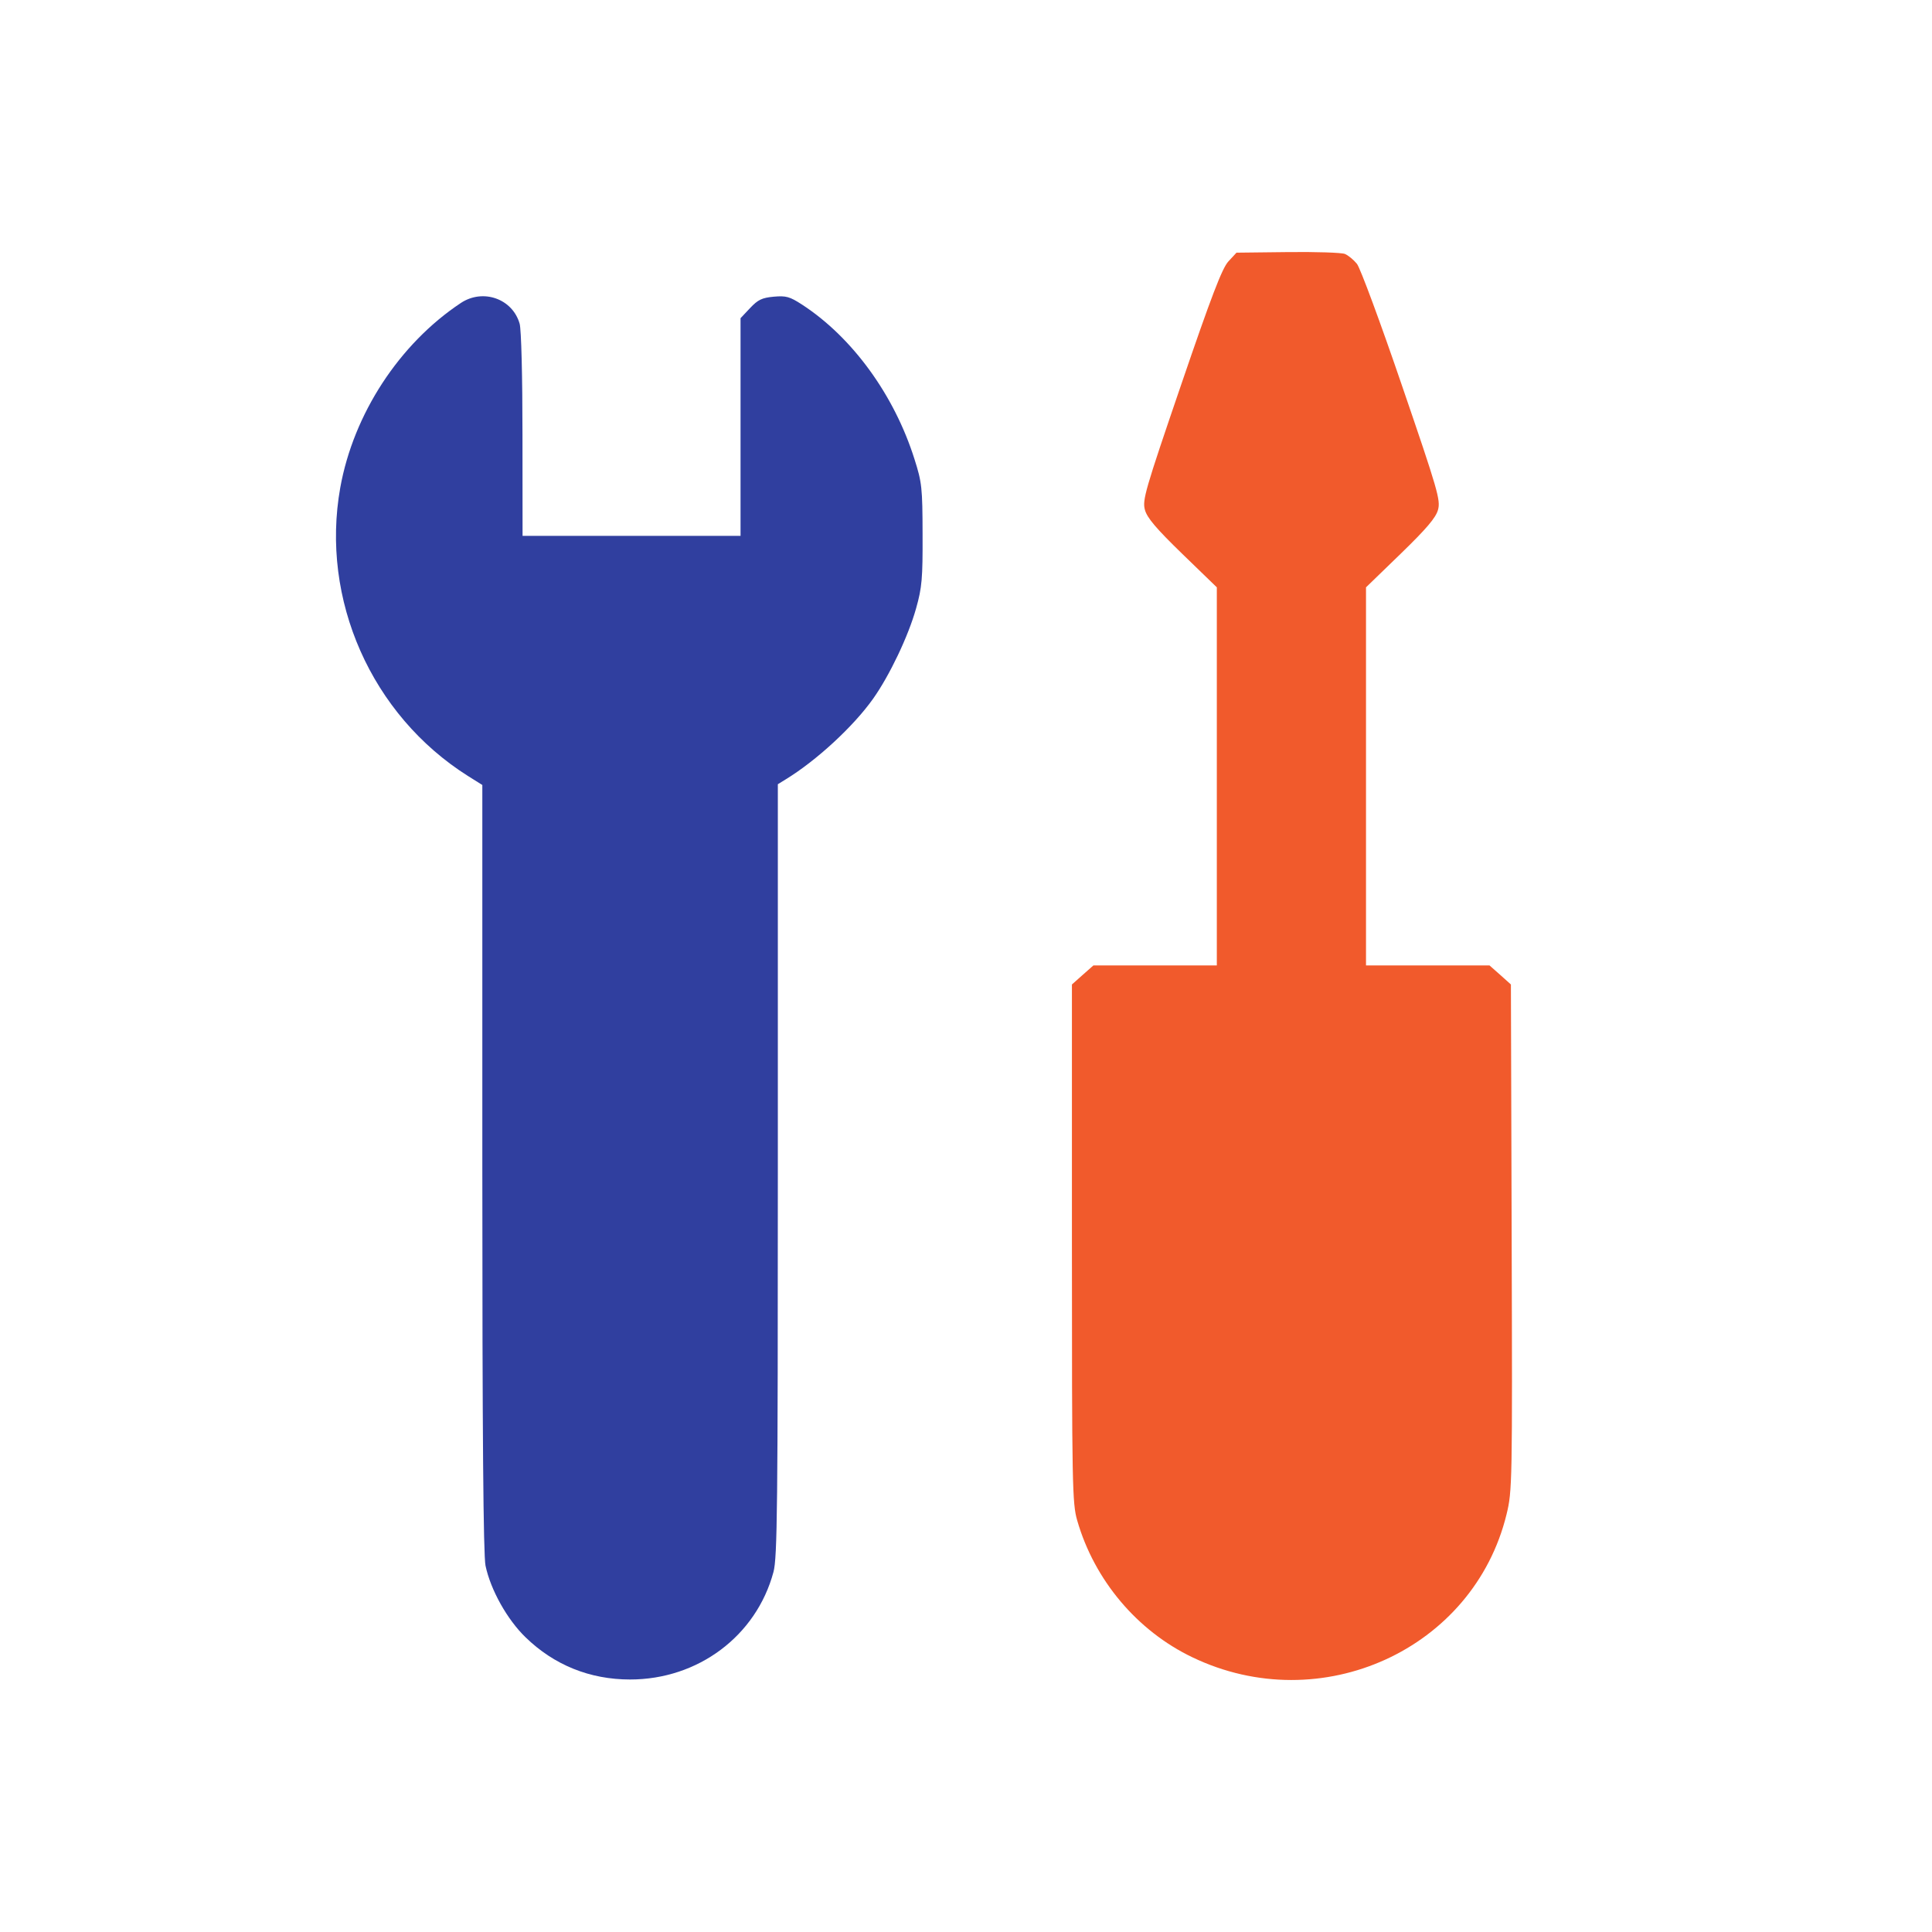
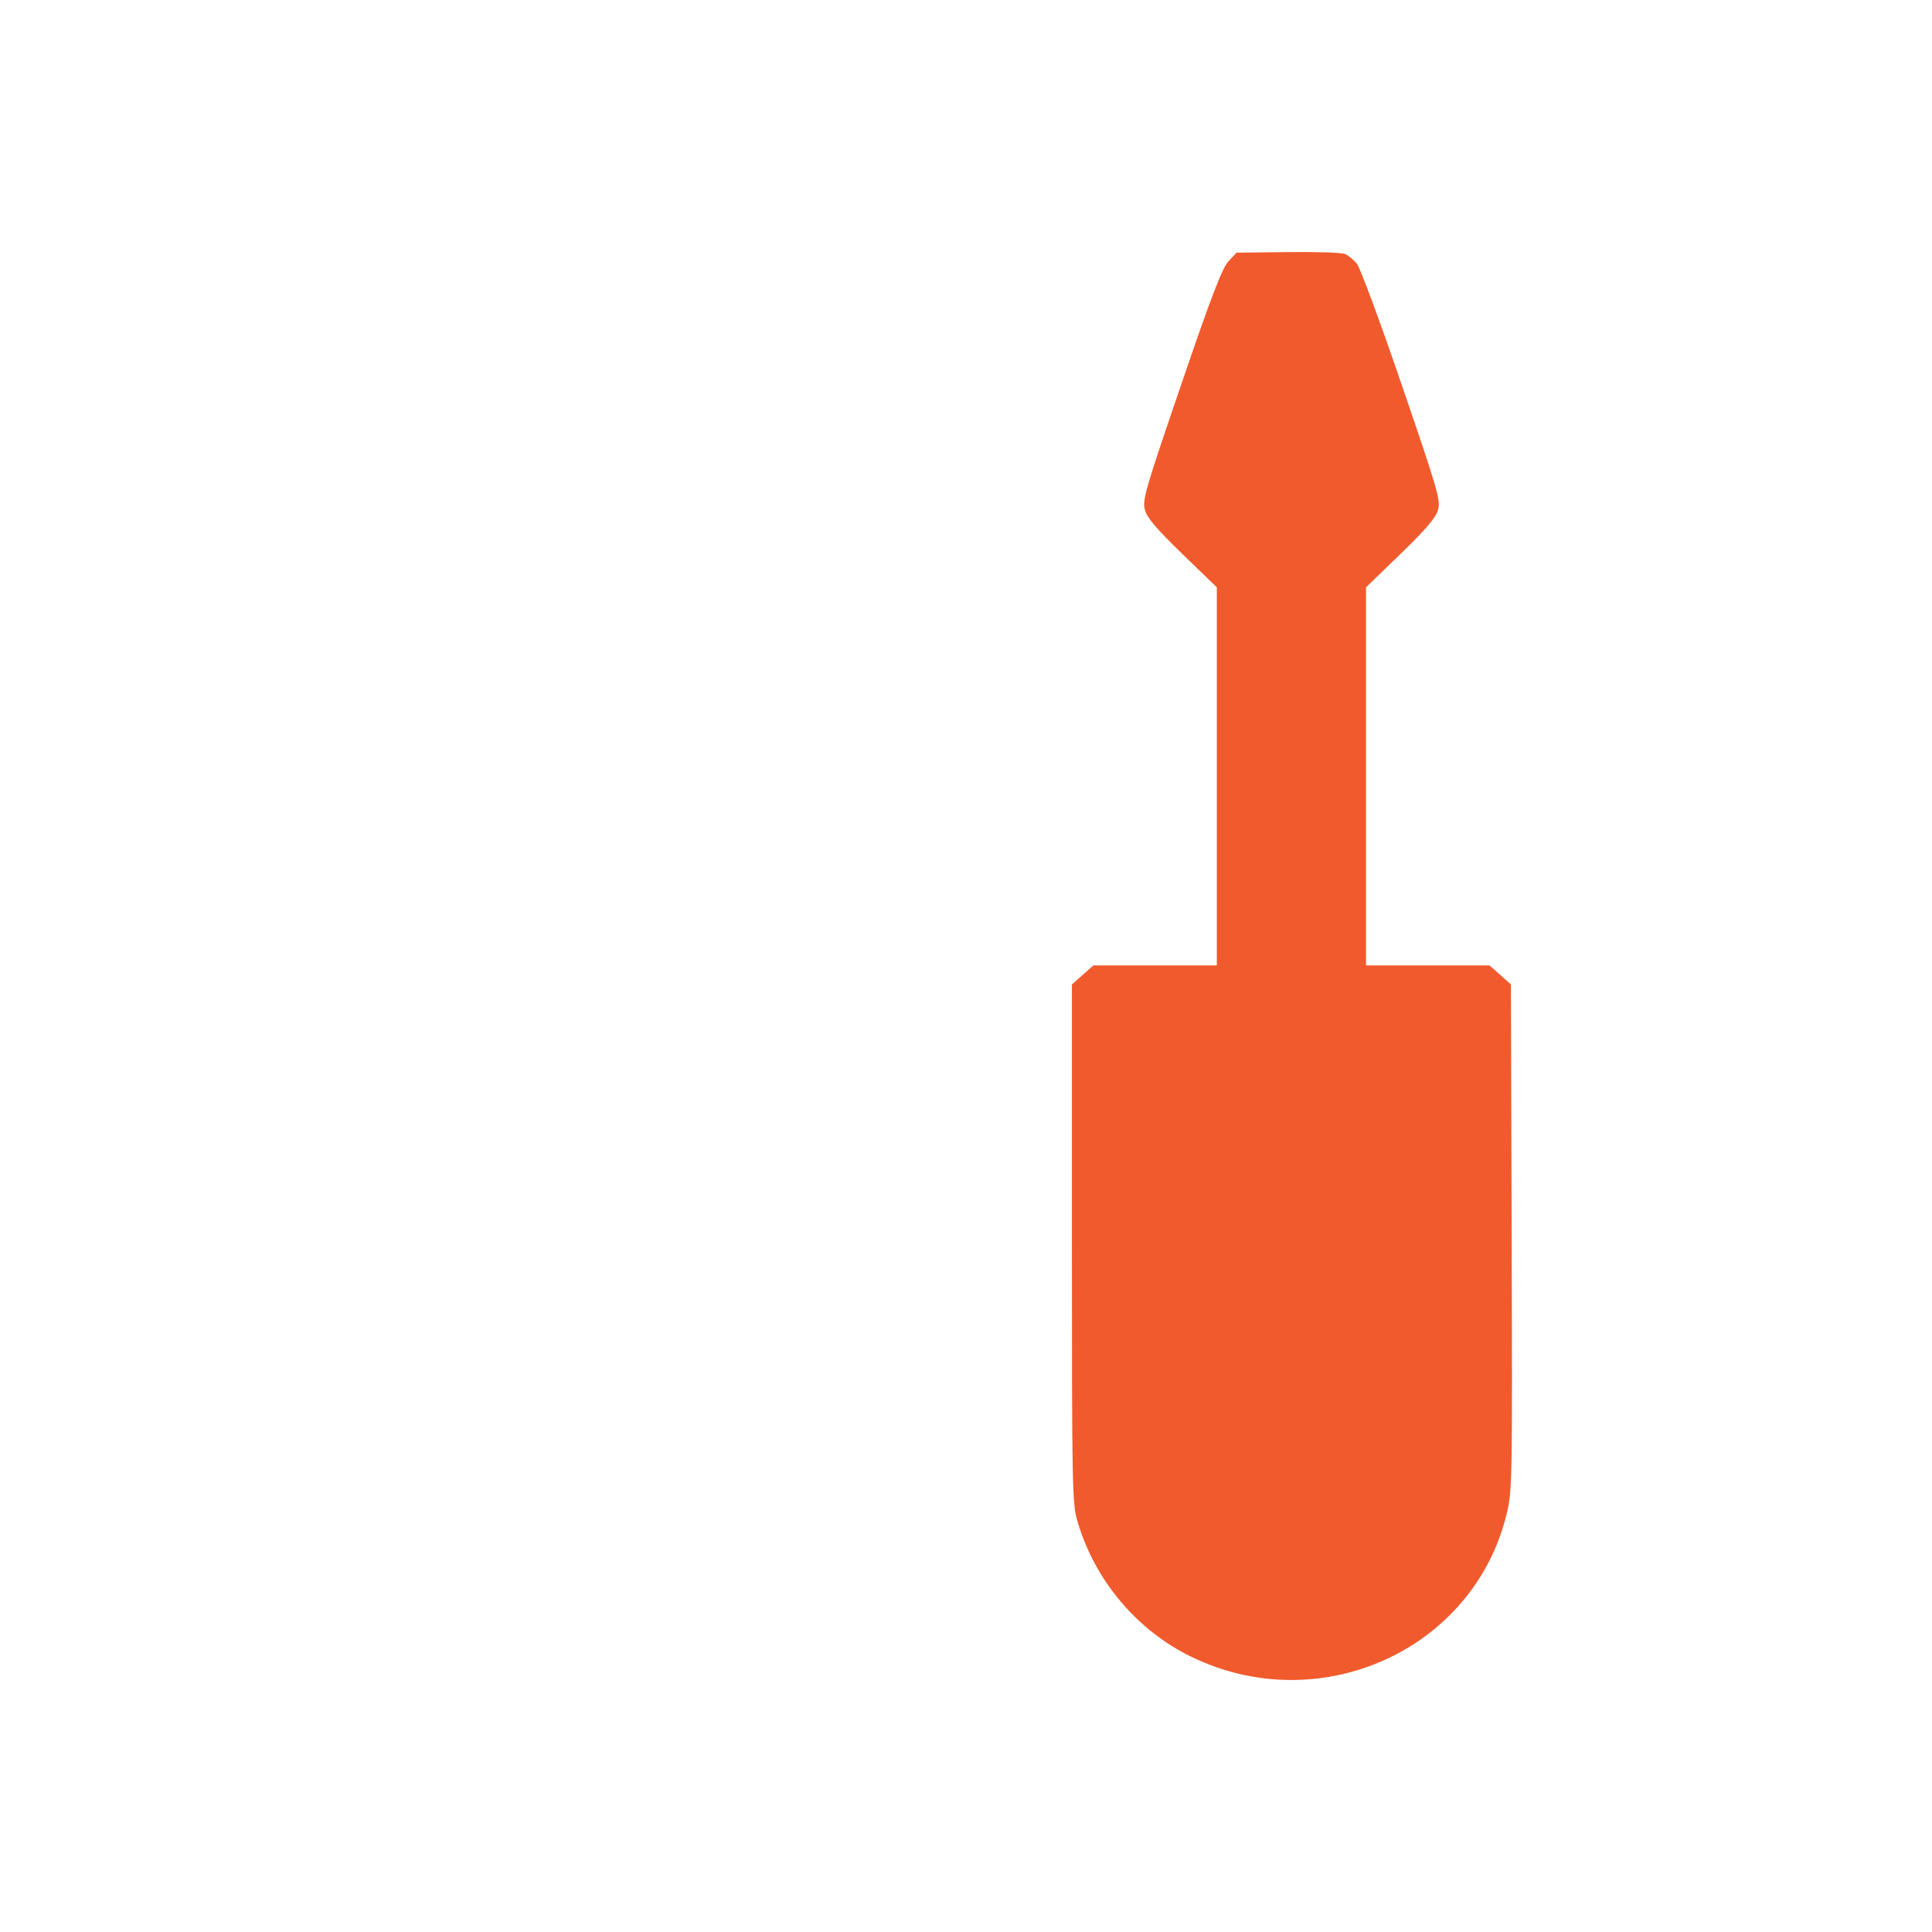
<svg xmlns="http://www.w3.org/2000/svg" width="23" height="23" viewBox="0 0 23 23" fill="none">
-   <path fill-rule="evenodd" clip-rule="evenodd" d="M9.548 3.626C10.146 4.015 10.646 4.702 10.887 5.467C10.975 5.743 10.982 5.807 10.983 6.362C10.985 6.887 10.976 6.994 10.906 7.242C10.814 7.572 10.591 8.04 10.395 8.317C10.162 8.646 9.722 9.053 9.354 9.278L9.26 9.336V13.927C9.26 17.943 9.254 18.543 9.208 18.714C9.004 19.474 8.312 19.994 7.501 19.994C7.022 19.994 6.596 19.822 6.256 19.491C6.038 19.28 5.84 18.926 5.78 18.639C5.754 18.517 5.742 17.067 5.742 13.904V9.345L5.571 9.238C4.422 8.513 3.812 7.137 4.051 5.804C4.209 4.928 4.753 4.094 5.486 3.607C5.75 3.432 6.101 3.556 6.186 3.853C6.206 3.921 6.22 4.485 6.22 5.175L6.221 6.379H7.518H8.816V5.083V3.788L8.929 3.668C9.023 3.568 9.071 3.545 9.211 3.532C9.359 3.519 9.401 3.531 9.548 3.626Z" fill="#303F9F" />
  <path d="M16.154 3.141C16.114 3.092 16.05 3.039 16.01 3.023C15.97 3.007 15.664 2.997 15.329 3.001L14.72 3.008L14.623 3.113C14.549 3.194 14.422 3.524 14.061 4.581C13.63 5.842 13.598 5.954 13.63 6.07C13.656 6.165 13.765 6.293 14.075 6.594L14.486 6.992V9.242V11.493H13.751H13.017L12.889 11.606L12.761 11.72V14.803C12.761 17.684 12.765 17.899 12.824 18.101C13.028 18.81 13.537 19.415 14.196 19.73C15.726 20.464 17.542 19.637 17.935 18.028C18.003 17.749 18.005 17.666 17.996 14.731L17.987 11.72L17.86 11.606L17.732 11.493H16.997H16.262V9.242V6.992L16.673 6.594C16.983 6.293 17.092 6.165 17.119 6.07C17.151 5.954 17.119 5.842 16.689 4.587C16.434 3.84 16.193 3.189 16.154 3.141Z" fill="#F15A2C" />
</svg>